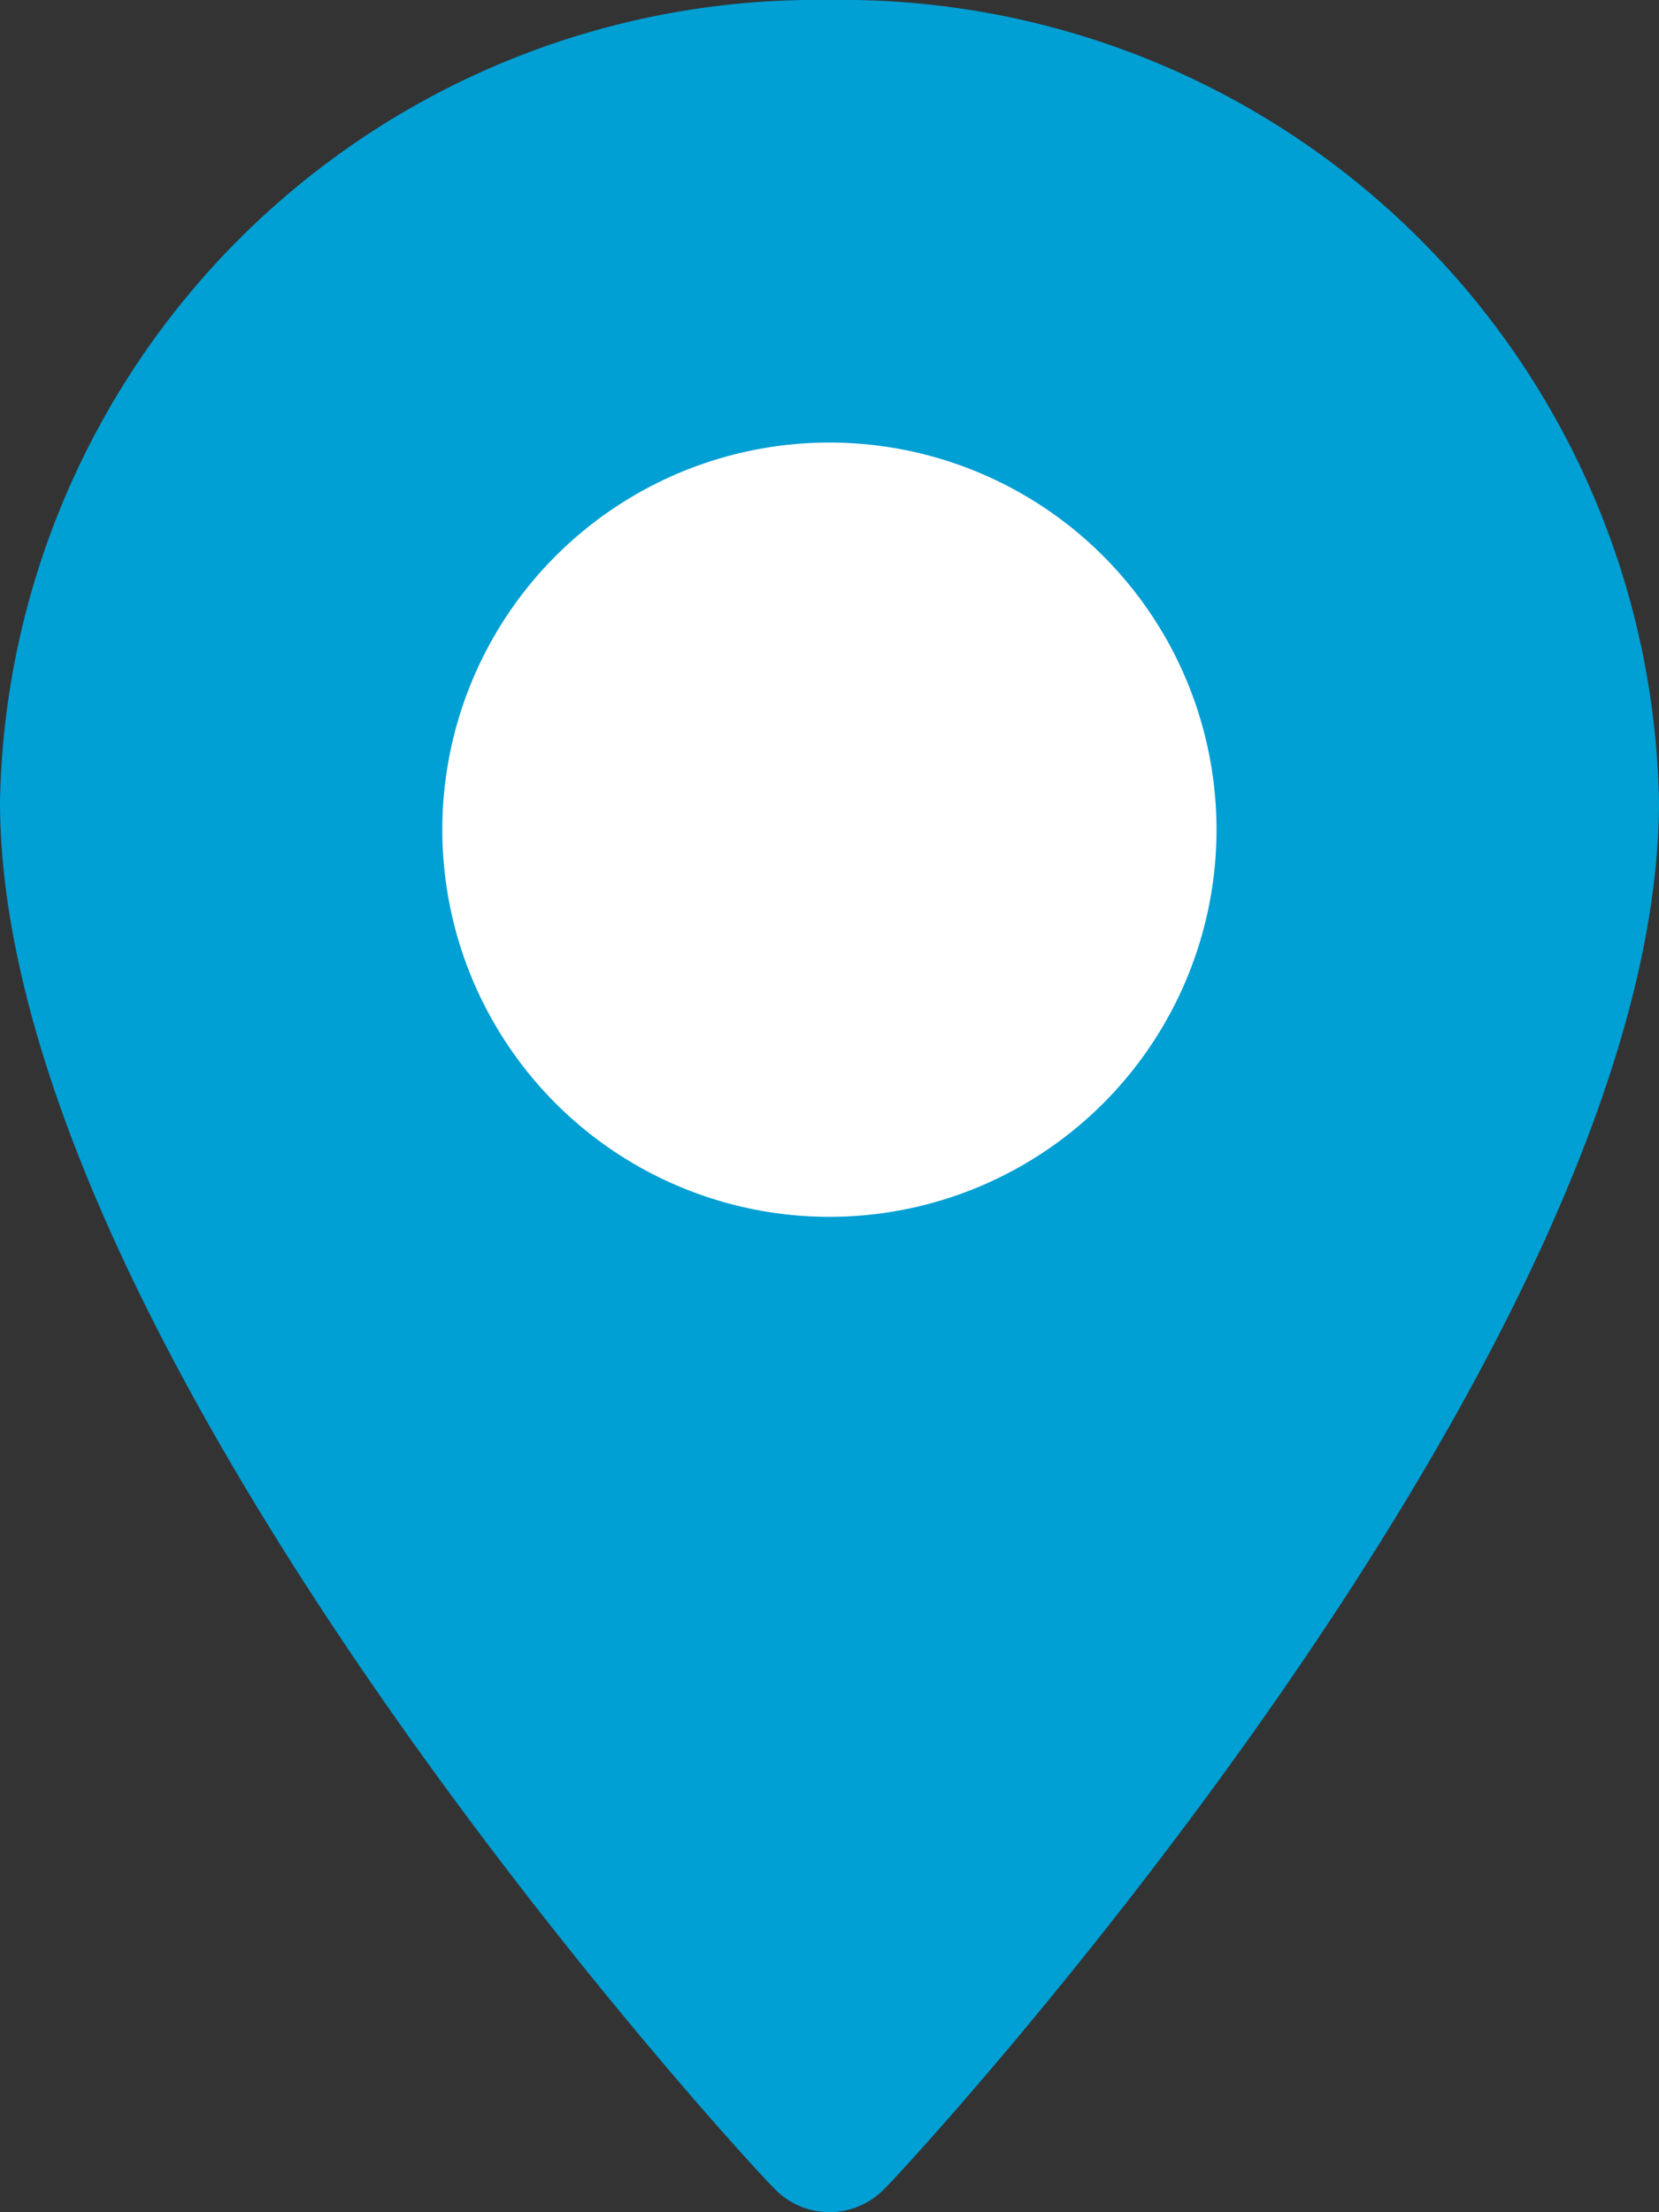
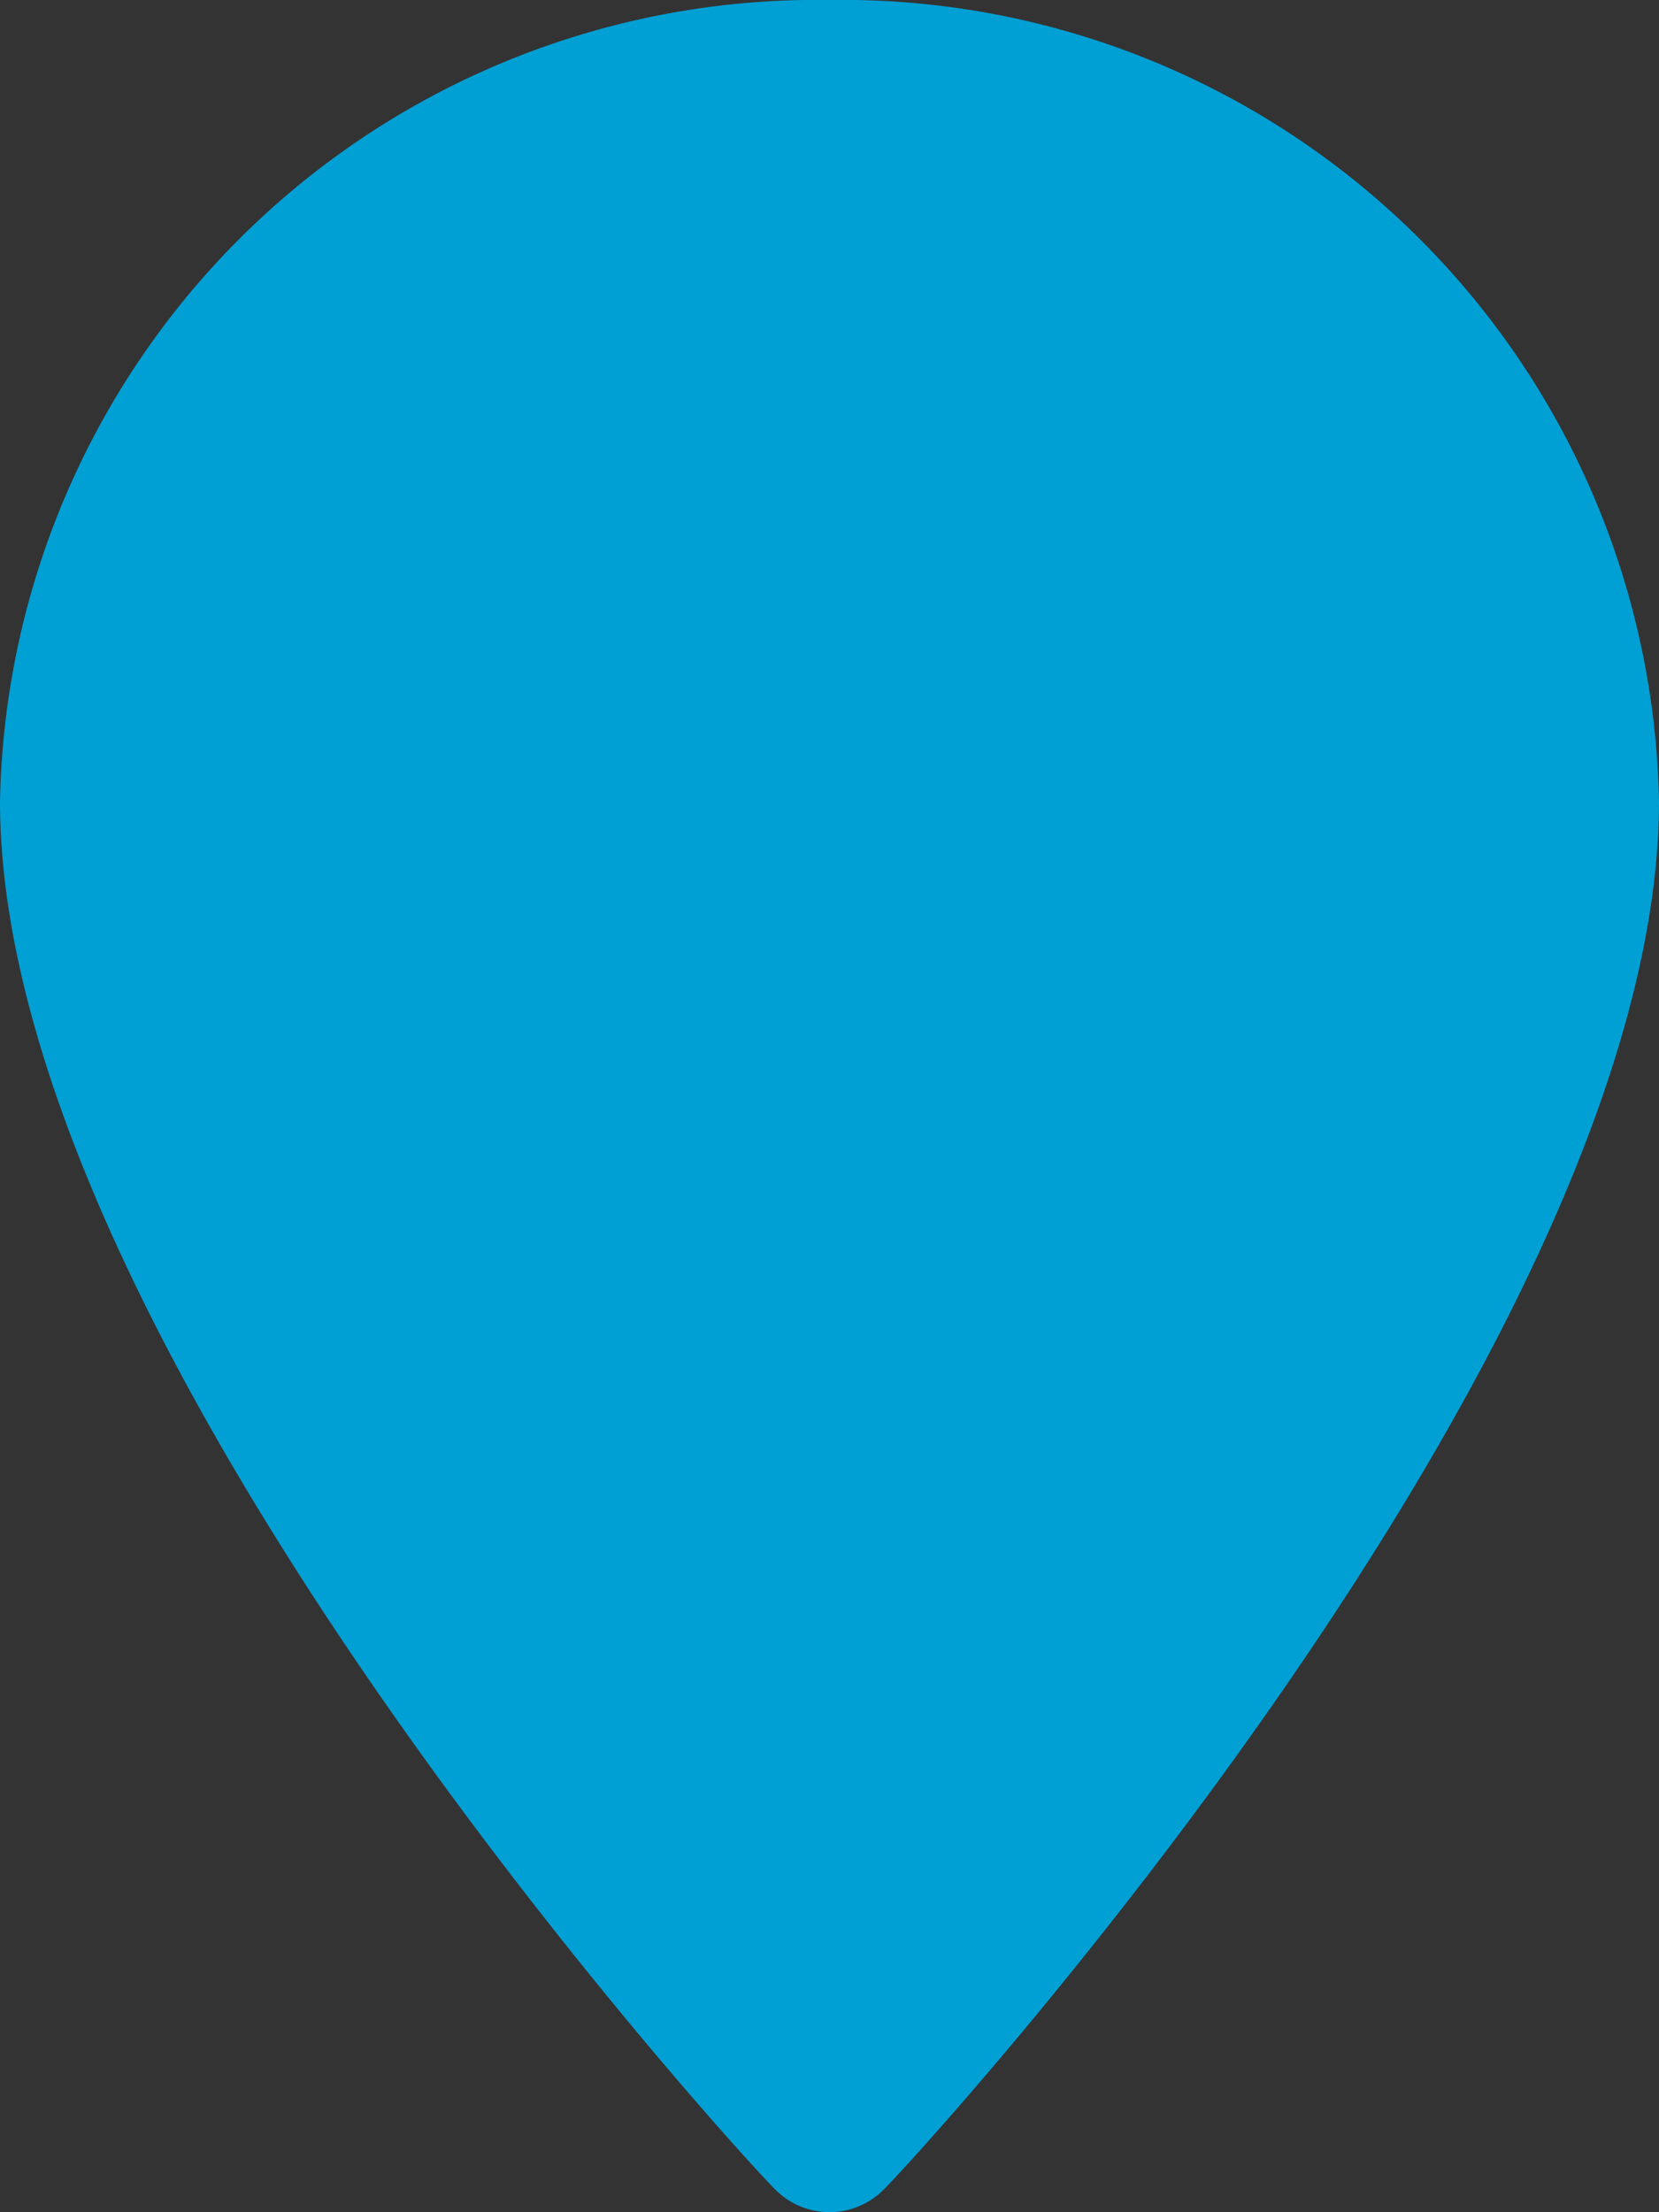
<svg xmlns="http://www.w3.org/2000/svg" viewBox="0 0 30 40" height="40" width="30">
  <rect x="0" y="0" width="30" height="40" fill="#333333" stroke="none" />
  <defs>
    <style>.cls-1{fill:#009fd4;}.cls-2{fill:#fff;}</style>
  </defs>
  <title>pin-big-green</title>
  <g id="Layer_2" data-name="Layer 2">
    <g id="Layer_1-2" data-name="Layer 1">
      <path class="cls-1" d="M15,0A14.77,14.77,0,0,0,0,14.49C0,24.4,13.42,39,14,39.57a1.38,1.38,0,0,0,2,0C16.58,39,30,24.4,30,14.49A14.77,14.77,0,0,0,15,0Z" />
-       <circle class="cls-2" cx="15" cy="15" r="7" transform="translate(-4.6 23.12) rotate(-67.5)" />
    </g>
  </g>
</svg>